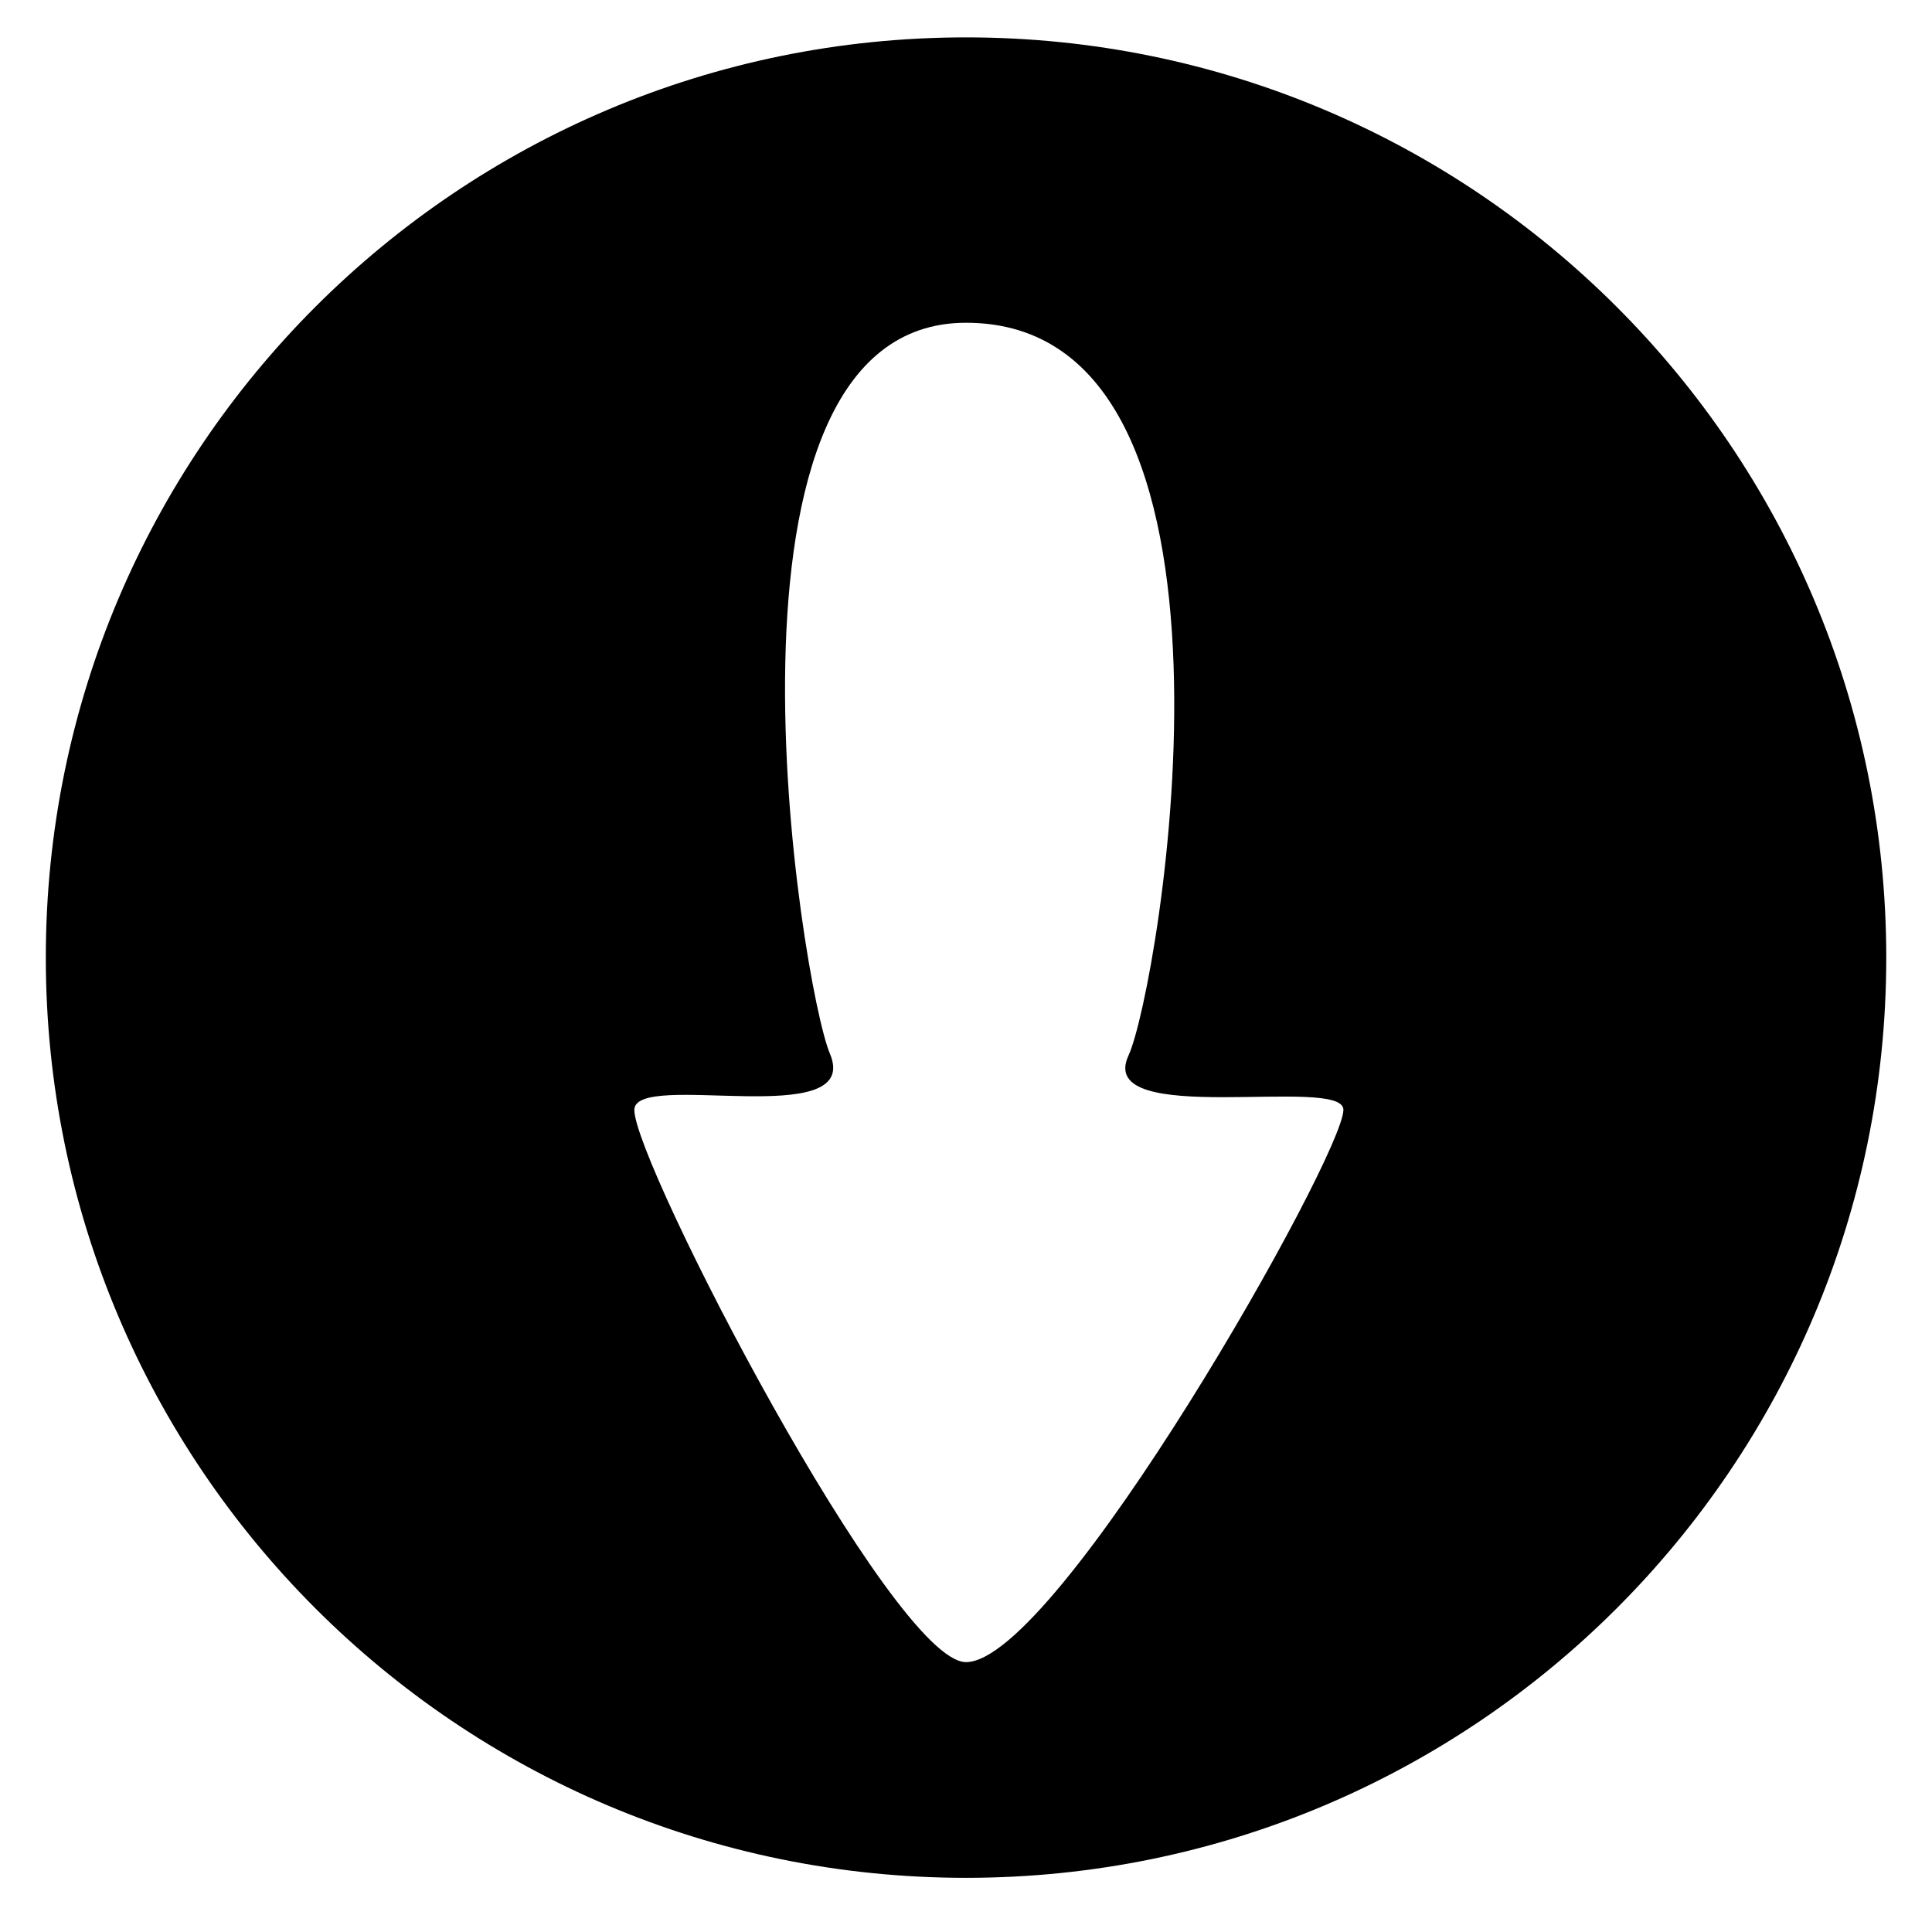
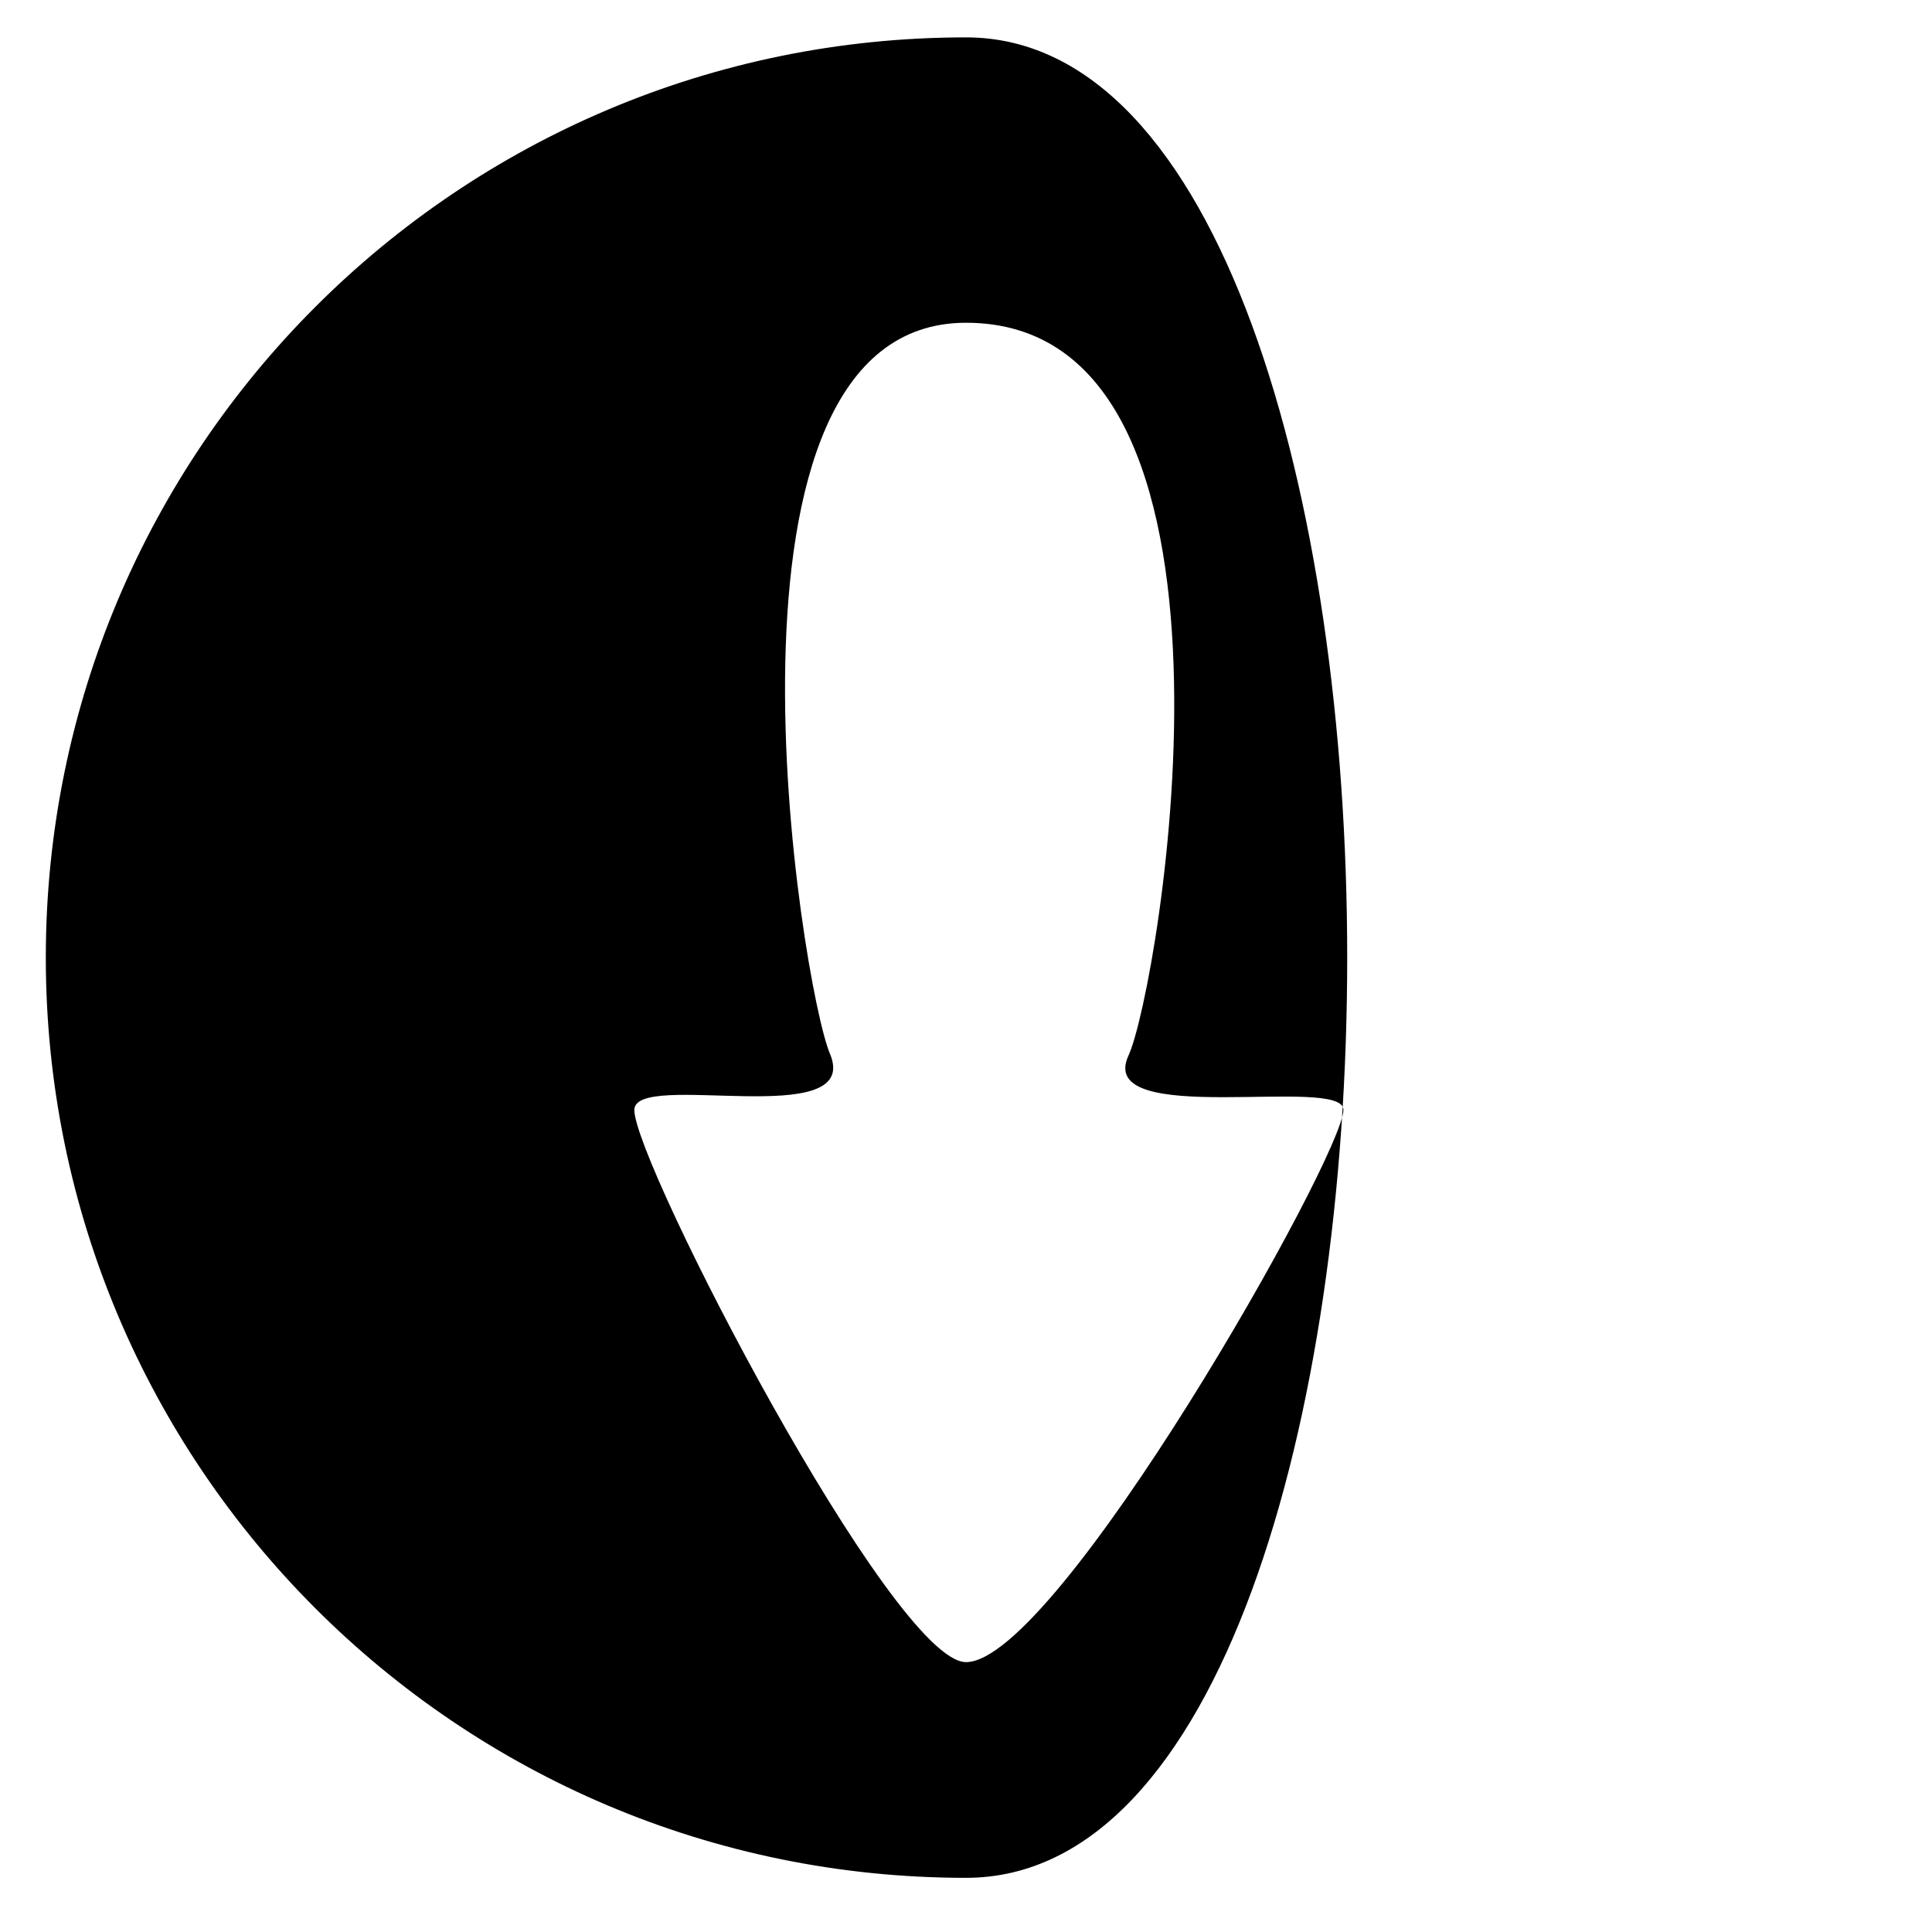
<svg xmlns="http://www.w3.org/2000/svg" version="1.1" id="Capa_1" x="0px" y="0px" width="52px" height="52px" viewBox="0 0 52 52" enable-background="new 0 0 52 52" xml:space="preserve">
-   <path d="M26.001,1.006c-13.679,0-24.768,11.089-24.768,24.768s11.089,24.768,24.768,24.768s24.768-11.089,24.768-24.768  S39.68,1.006,26.001,1.006z M26,44.736c-1.97,0-8.927-13.442-8.927-14.861c0-1.087,6.159,0.603,5.264-1.516  C21.571,26.549,18.68,8.687,26,8.687c8.247,0,5.192,17.956,4.373,19.724c-0.917,1.979,5.787,0.521,5.785,1.459  C36.156,31.113,28.453,44.736,26,44.736z" />
+   <path d="M26.001,1.006c-13.679,0-24.768,11.089-24.768,24.768s11.089,24.768,24.768,24.768S39.68,1.006,26.001,1.006z M26,44.736c-1.97,0-8.927-13.442-8.927-14.861c0-1.087,6.159,0.603,5.264-1.516  C21.571,26.549,18.68,8.687,26,8.687c8.247,0,5.192,17.956,4.373,19.724c-0.917,1.979,5.787,0.521,5.785,1.459  C36.156,31.113,28.453,44.736,26,44.736z" />
</svg>